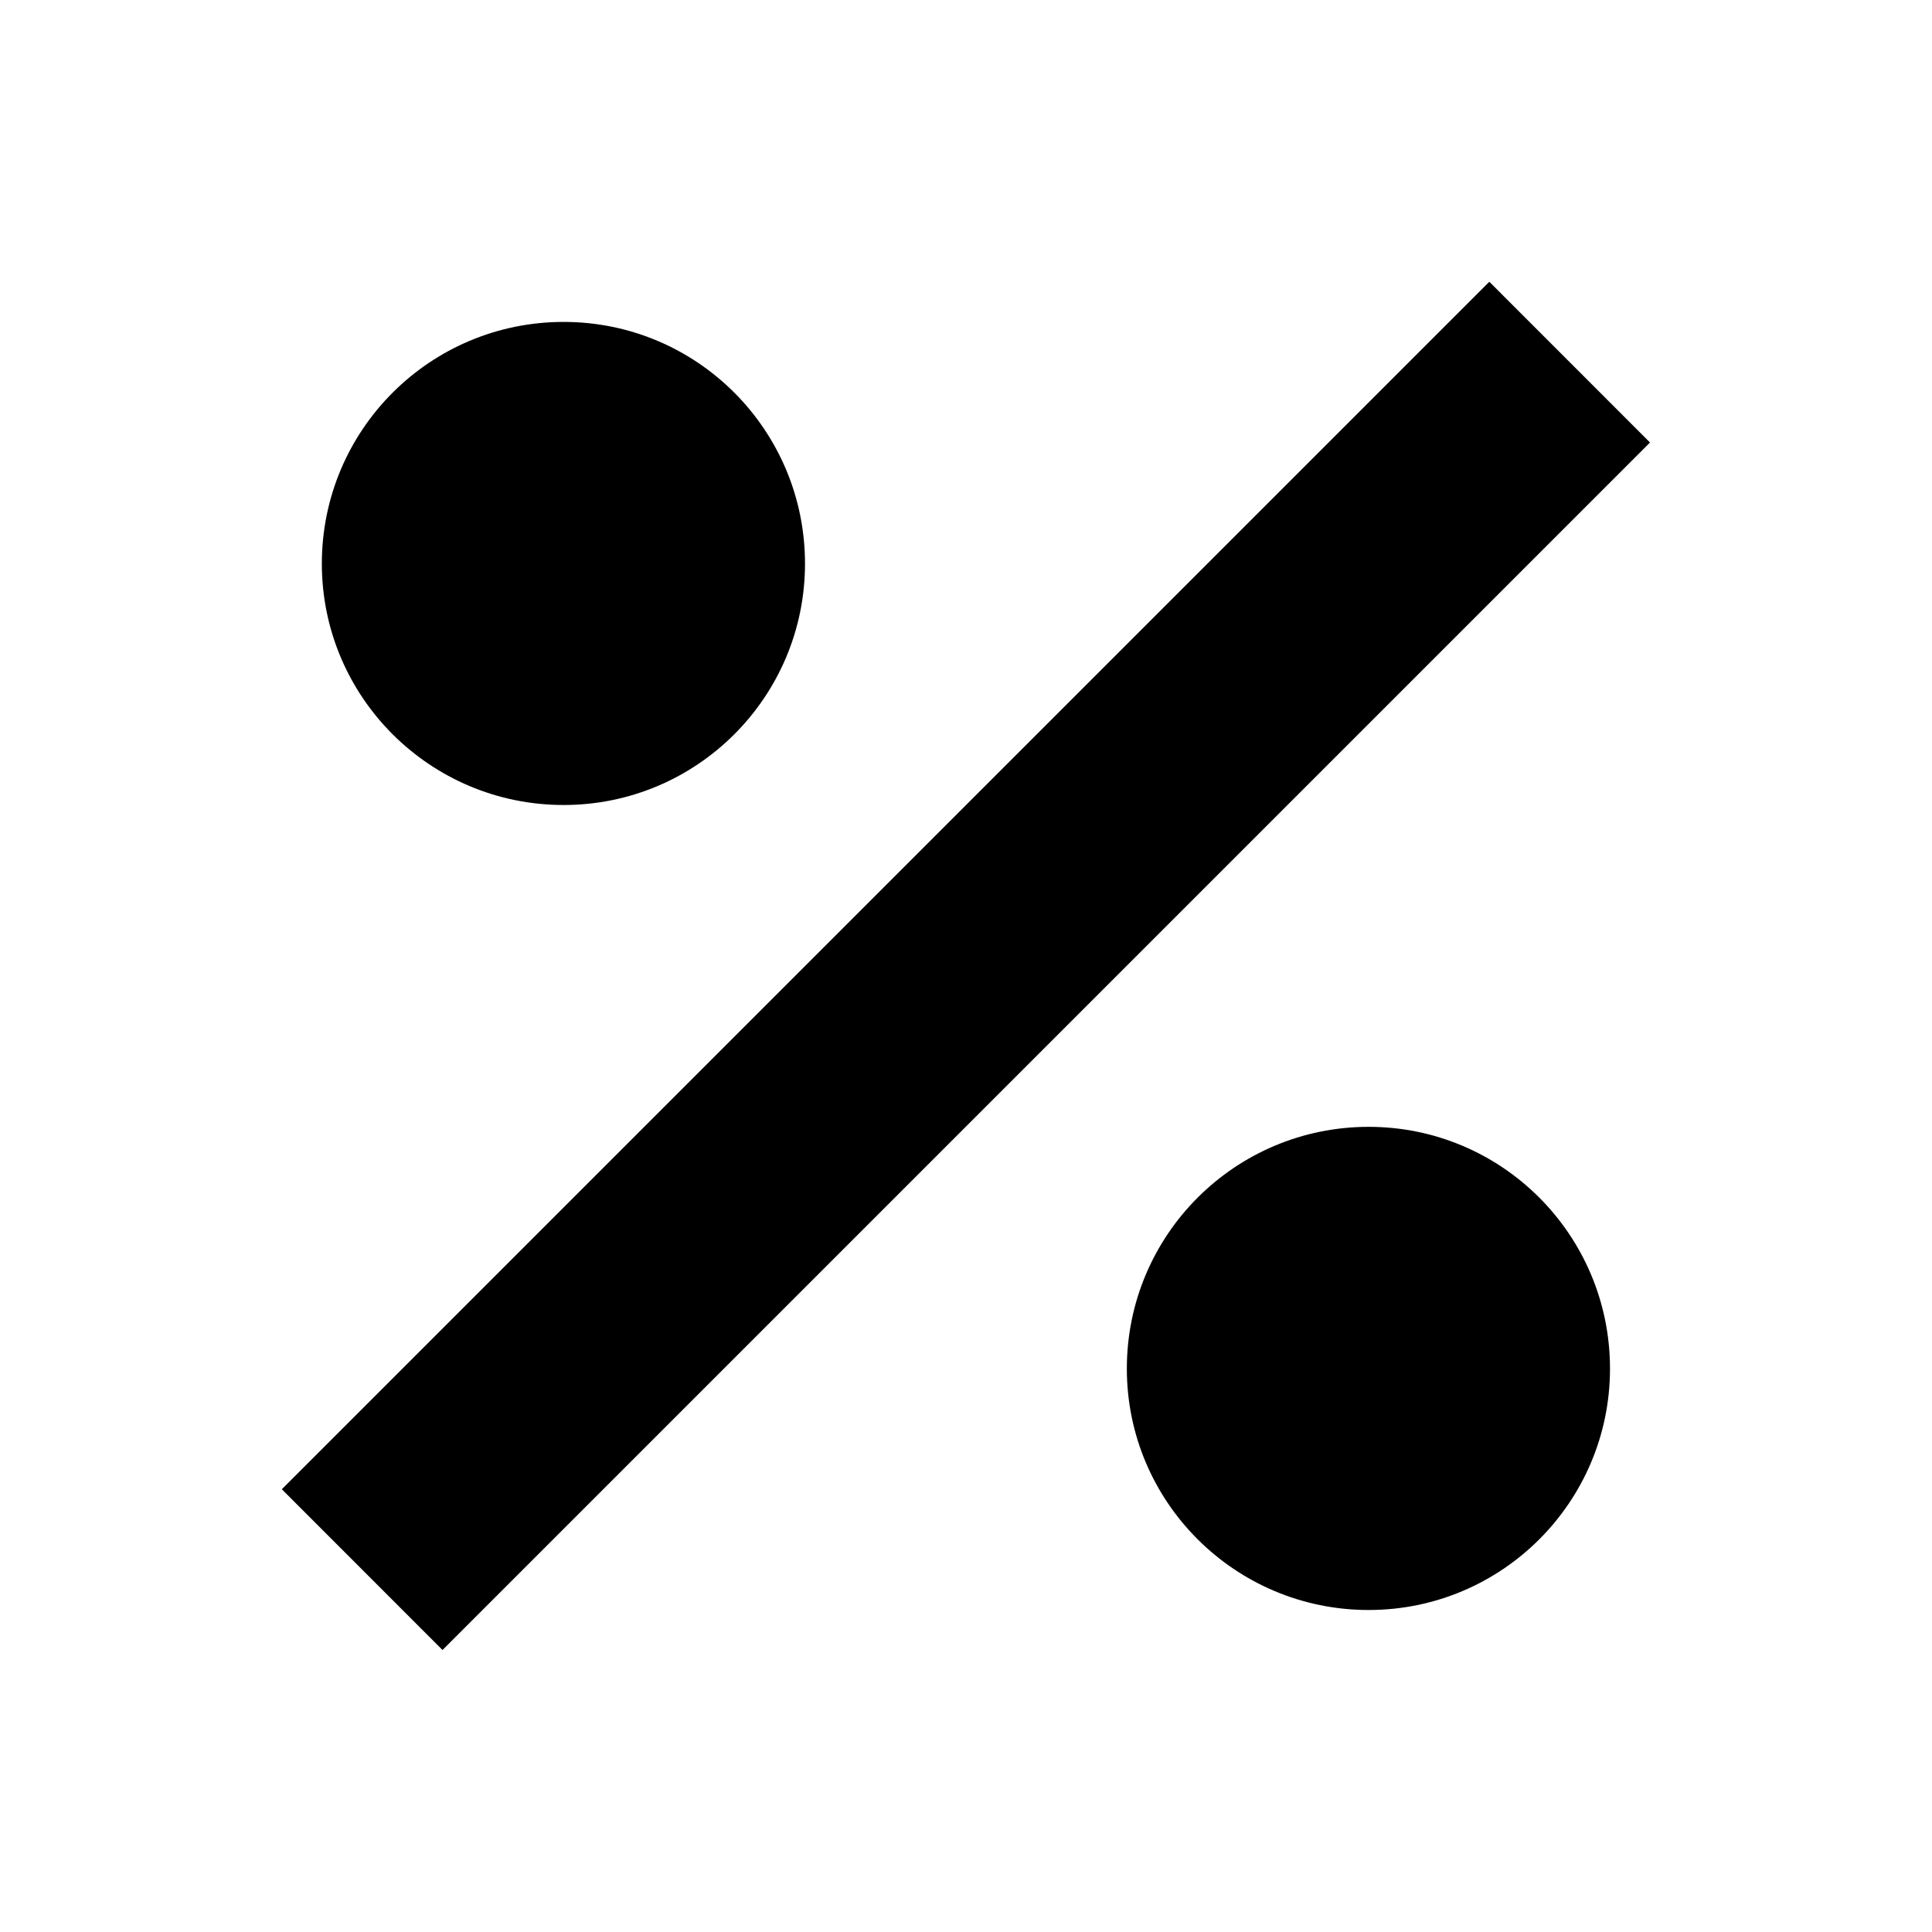
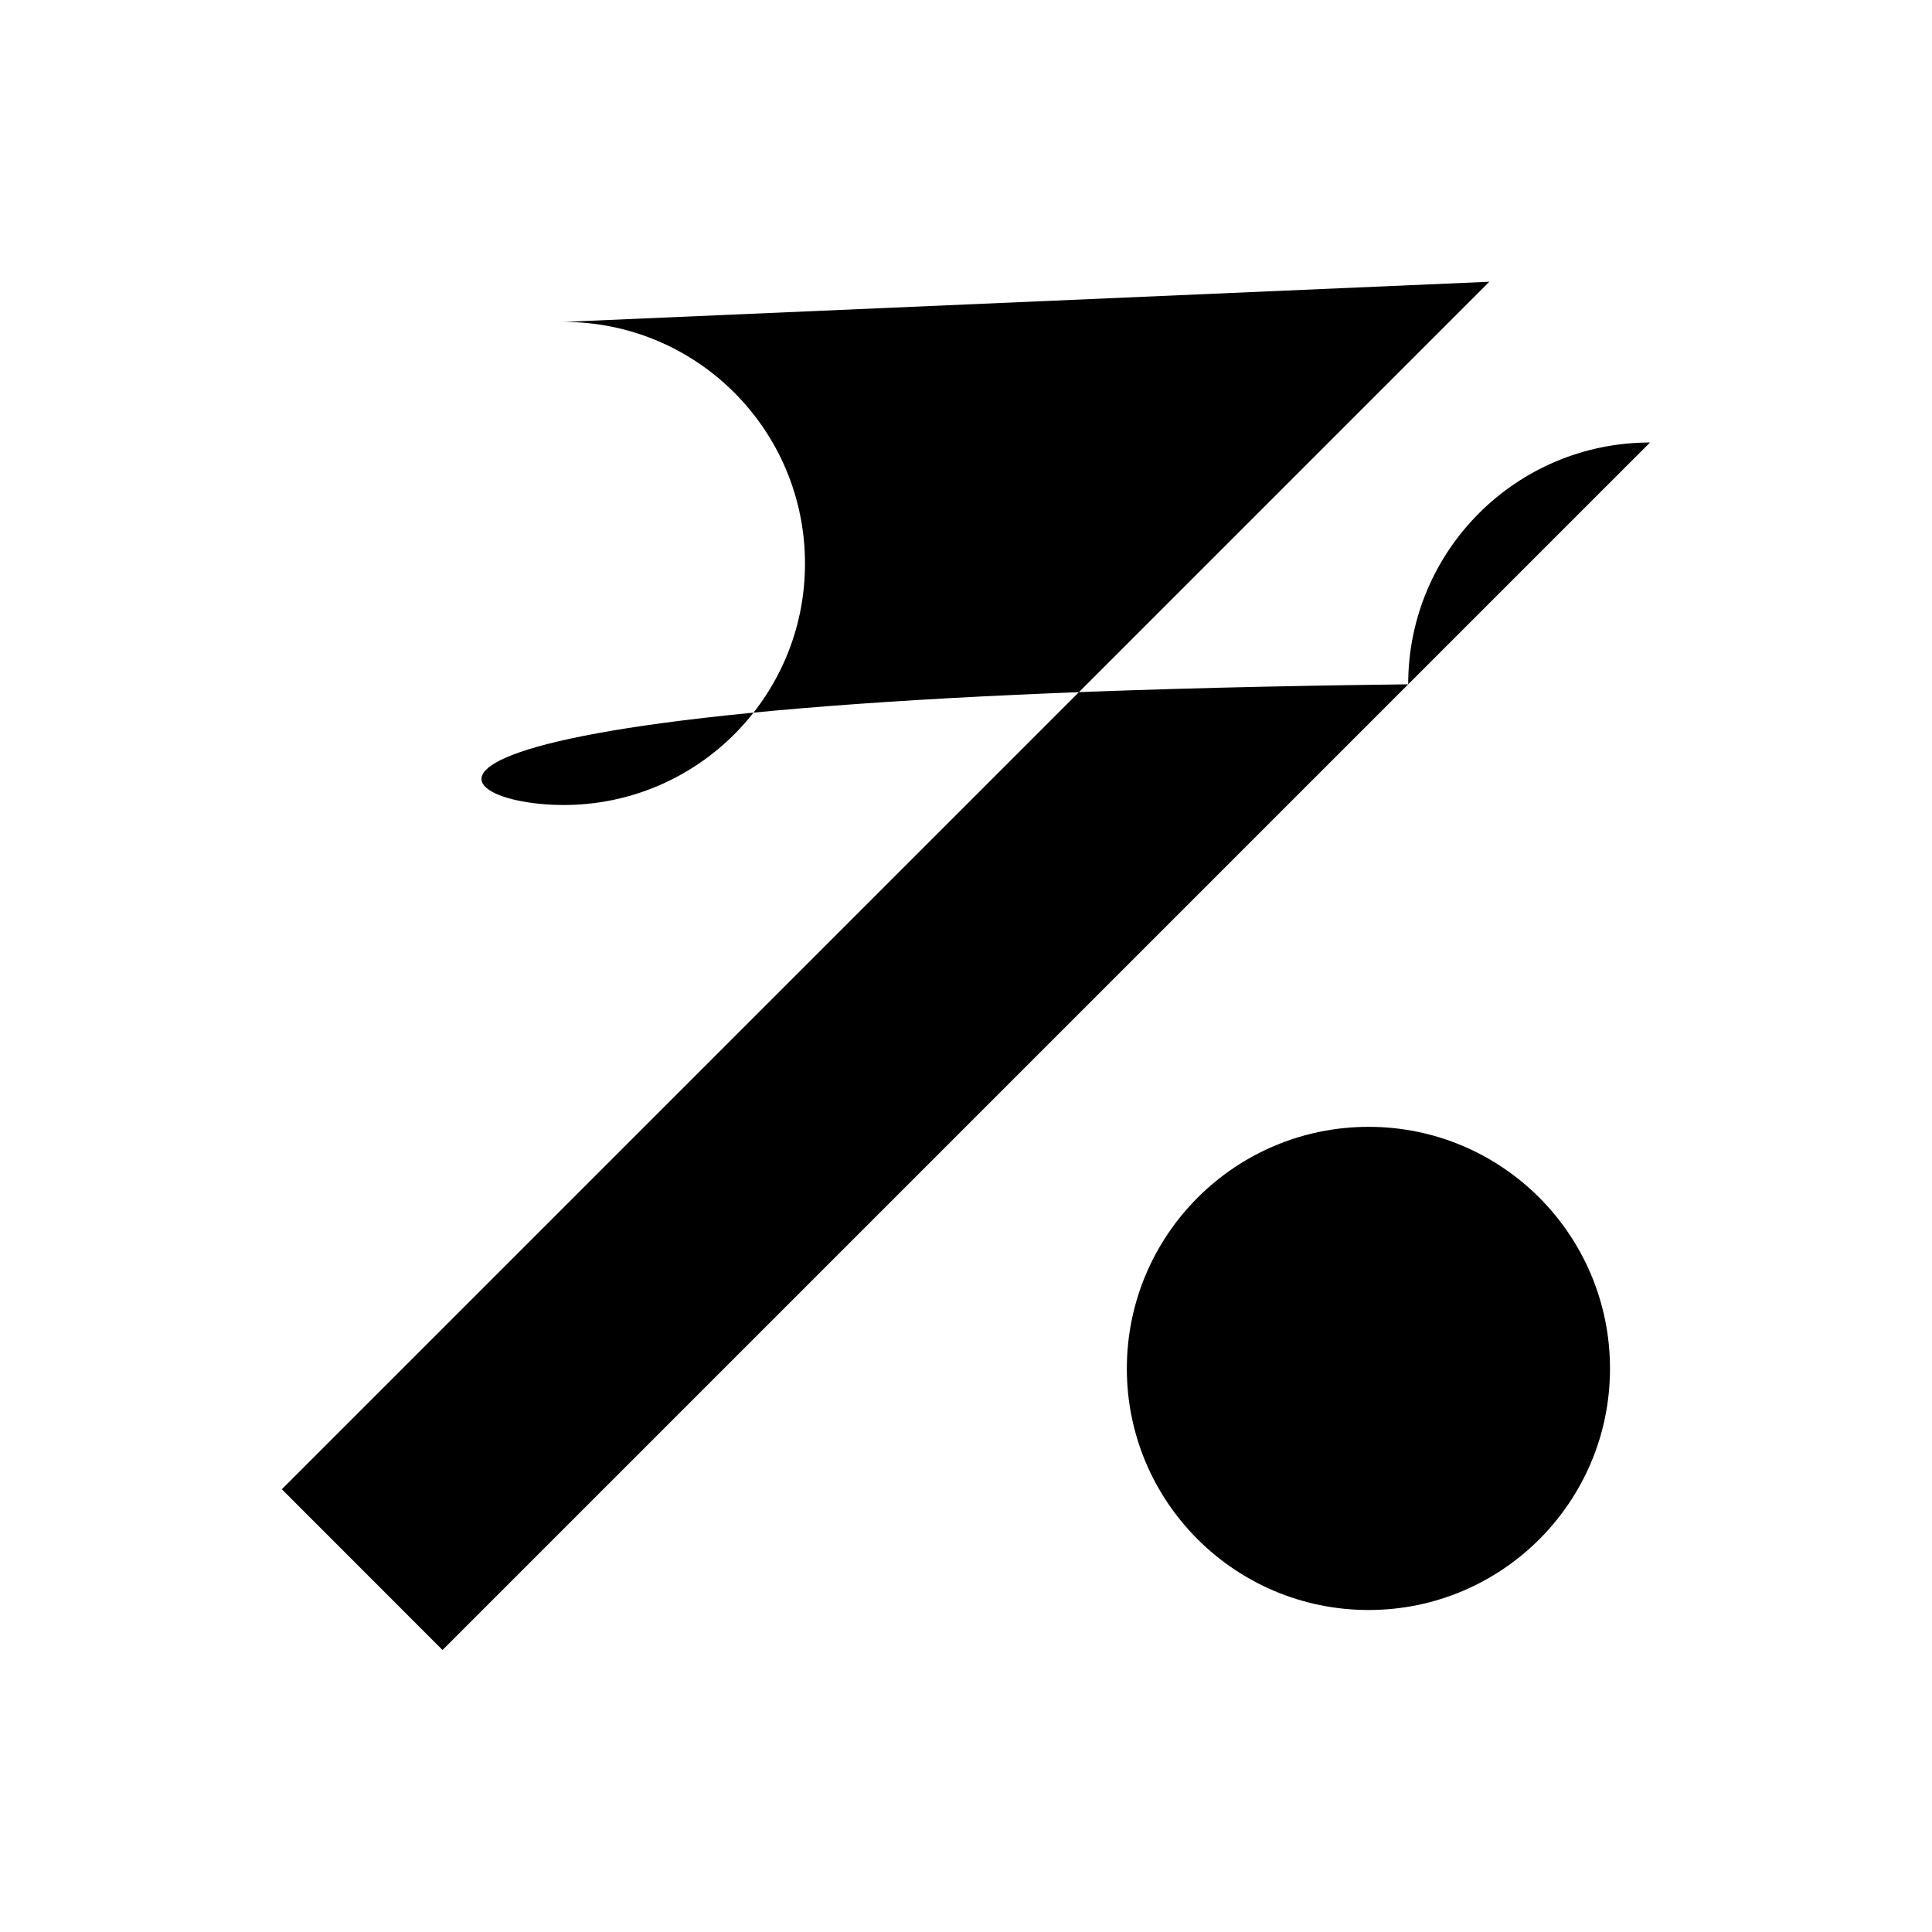
<svg xmlns="http://www.w3.org/2000/svg" version="1.0" id="Ebene_1" x="0px" y="0px" width="24px" height="24px" viewBox="0 0 24 24" enable-background="new 0 0 24 24" xml:space="preserve">
-   <path d="M18.501,3.5l-15,15l1.996,1.997l15-15 M7.002,3.999c-1.661,0-3.004,1.343-3.004,3.004C3.999,8.657,5.341,10,7.002,10  C8.658,10,10,8.657,10,7.002C10,5.341,8.658,3.999,7.002,3.999z M17.002,13.998c-1.66,0-3.004,1.344-3.004,3.004  c0,1.655,1.344,2.998,3.004,2.998C18.658,20,20,18.657,20,17.002C20,15.342,18.658,13.998,17.002,13.998z" />
+   <path d="M18.501,3.5l-15,15l1.996,1.997l15-15 c-1.661,0-3.004,1.343-3.004,3.004C3.999,8.657,5.341,10,7.002,10  C8.658,10,10,8.657,10,7.002C10,5.341,8.658,3.999,7.002,3.999z M17.002,13.998c-1.66,0-3.004,1.344-3.004,3.004  c0,1.655,1.344,2.998,3.004,2.998C18.658,20,20,18.657,20,17.002C20,15.342,18.658,13.998,17.002,13.998z" />
</svg>